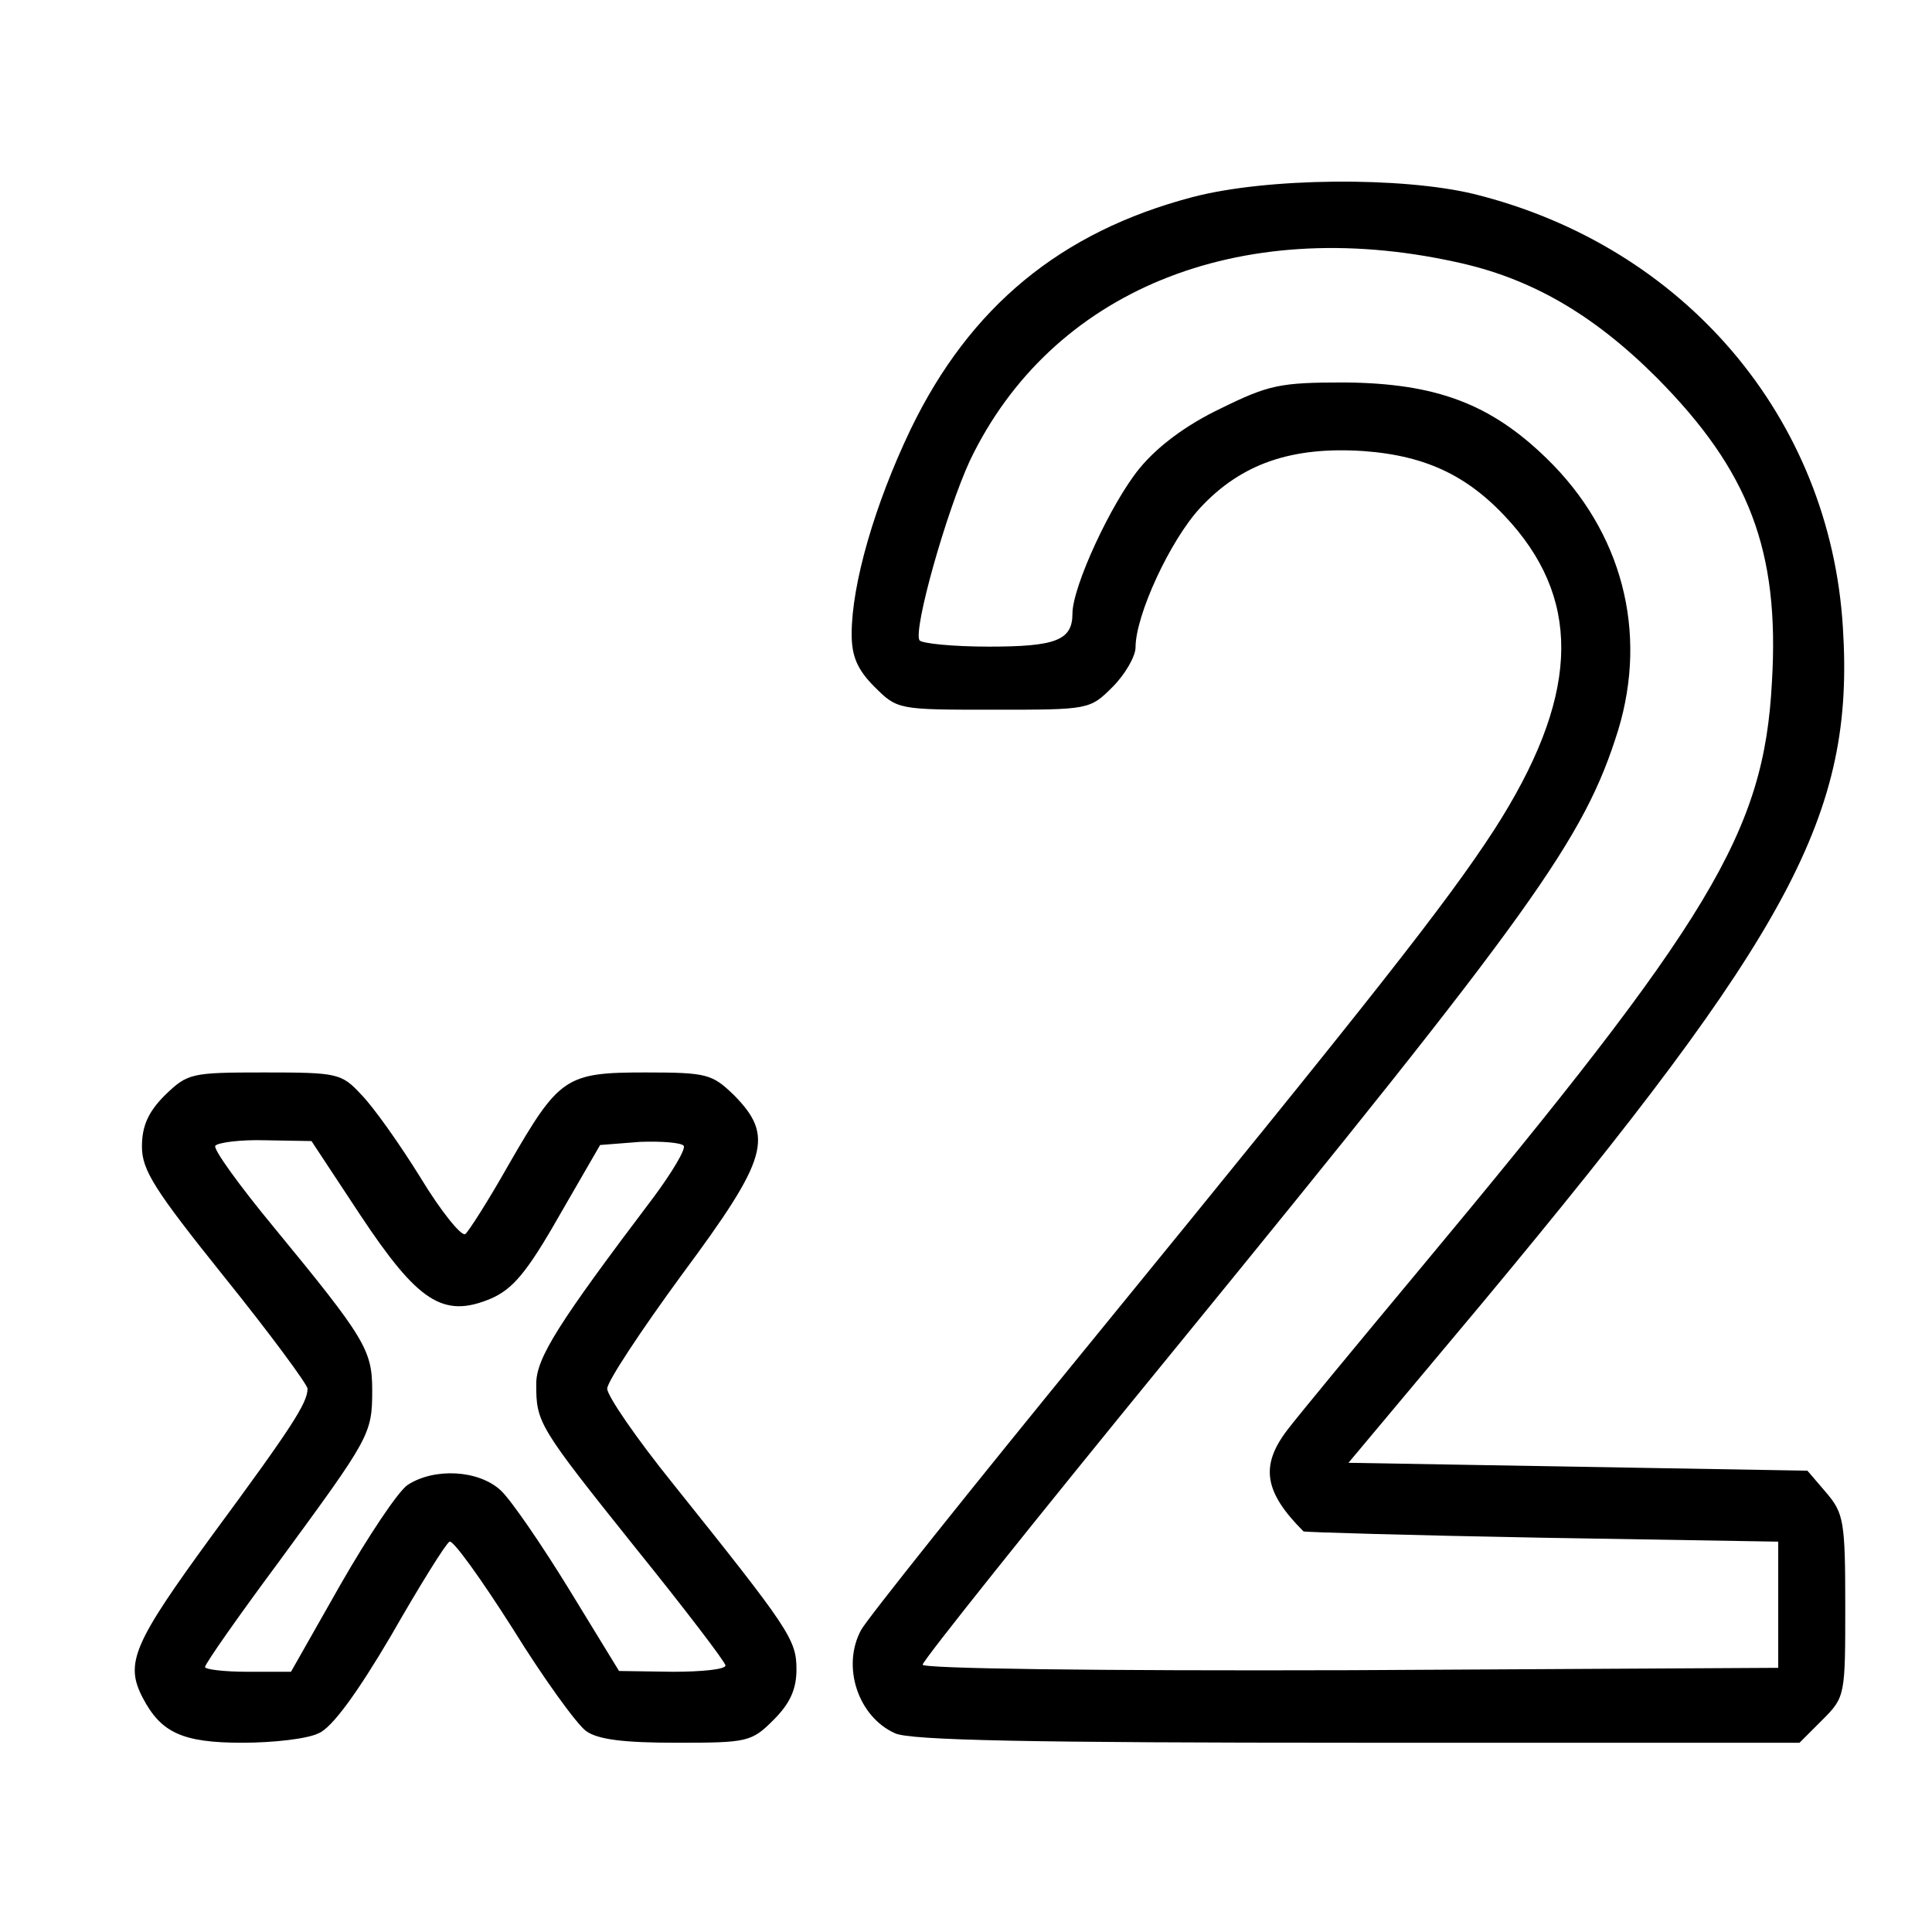
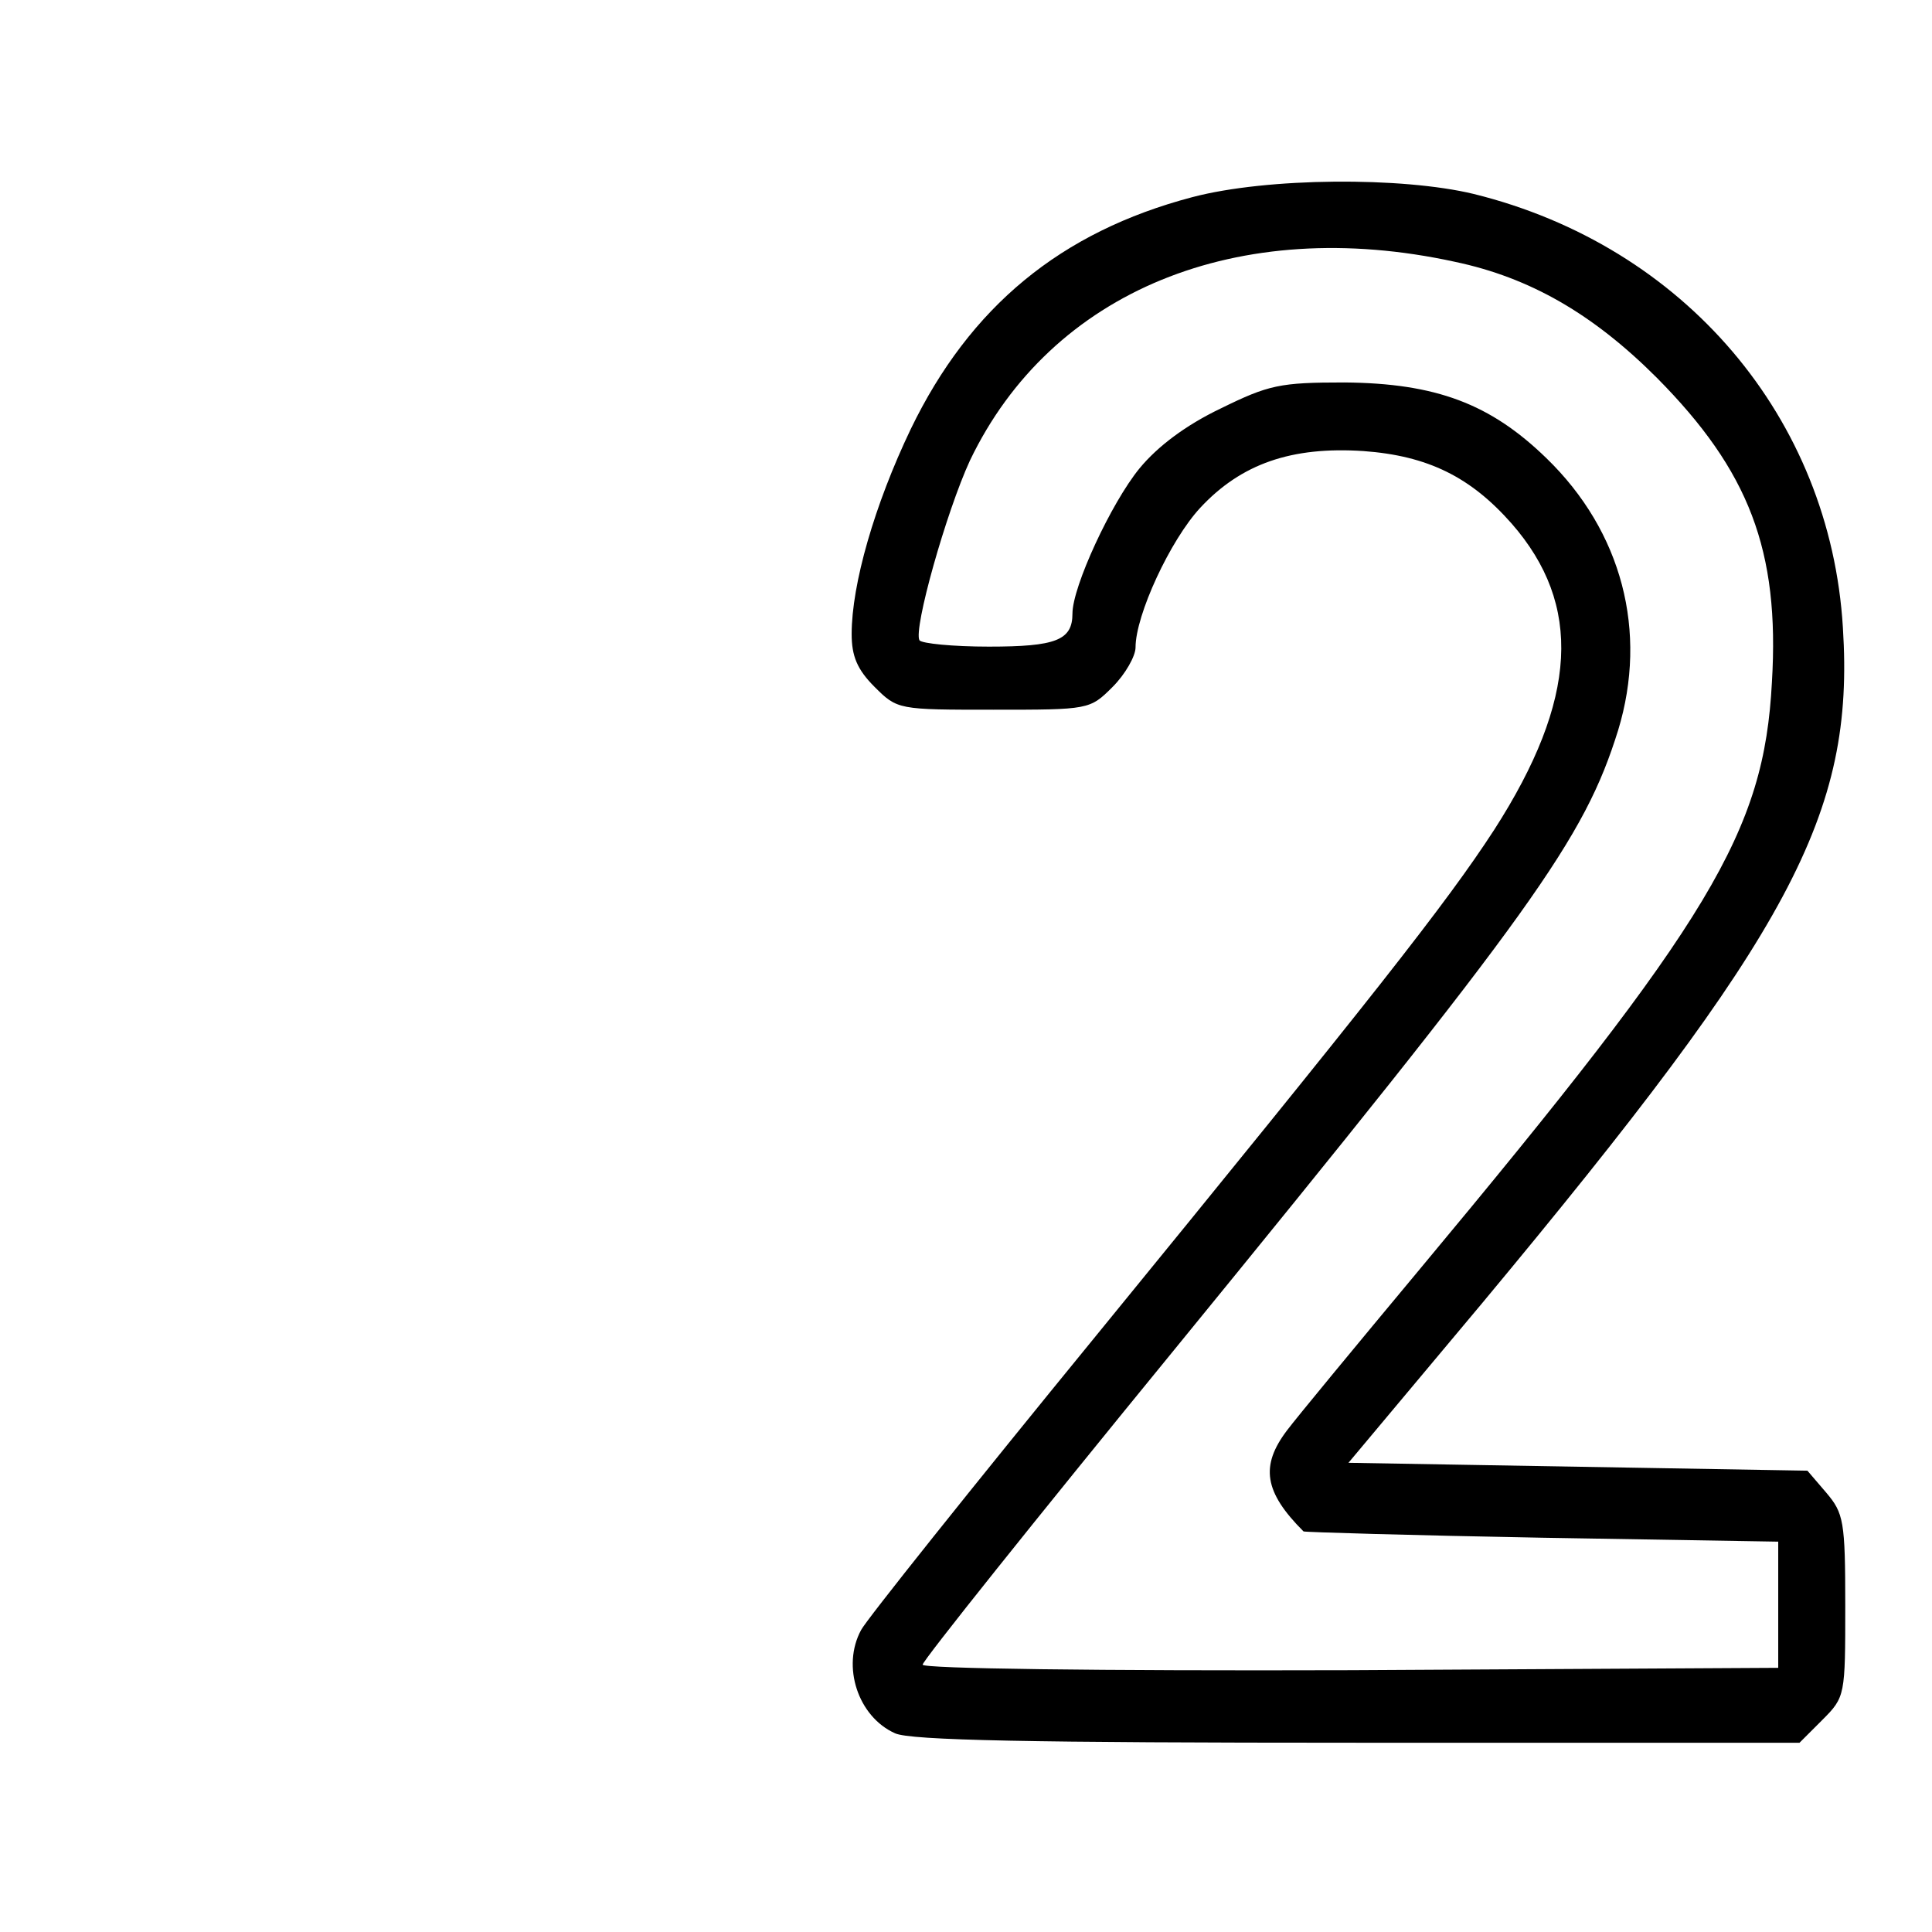
<svg xmlns="http://www.w3.org/2000/svg" version="1.0" width="22" height="22" viewBox="0 0 245 213" preserveAspectRatio="xMidYMid meet">
  <g transform="translate(0,213) scale(0.1,-0.1)" fill="#000000" stroke="none">
    <path d="M1512 2040 c-167 -44 -282 -139 -357 -294 -46 -96 -75 -197 -75 -260 0 -28 7 -45 29 -67 29 -29 30 -29 151 -29 121 0 122 0 151 29 16 16 29 39 29 50 0 41 44 136 82 177 52 56 116 78 207 72 82 -6 136 -33 188 -92 90 -103 84 -223 -22 -388 -61 -94 -155 -213 -506 -643 -157 -192 -291 -360 -297 -372 -25 -46 -4 -110 43 -131 19 -9 173 -12 586 -12 l561 0 29 29 c29 29 29 31 29 145 0 107 -2 117 -24 143 l-24 28 -291 5 -291 5 170 203 c391 470 472 619 457 856 -16 266 -201 484 -468 550 -91 22 -262 21 -357 -4z m333 -82 c95 -20 175 -66 256 -147 117 -118 156 -219 146 -386 -10 -190 -77 -301 -447 -745 -80 -96 -156 -188 -168 -204 -34 -45 -29 -78 21 -128 1 -1 137 -5 302 -8 l300 -5 0 -80 0 -80 -542 -3 c-324 -1 -543 2 -543 7 0 5 143 184 318 398 458 561 521 649 564 787 38 125 5 252 -91 345 -71 69 -140 95 -256 96 -82 0 -96 -3 -157 -33 -44 -21 -80 -48 -103 -76 -36 -44 -85 -150 -85 -184 0 -34 -21 -42 -106 -42 -46 0 -85 4 -88 8 -8 14 34 163 64 228 103 215 340 312 615 252z" />
-     <path d="M209 901 c-21 -21 -29 -39 -29 -65 0 -30 16 -55 105 -166 58 -72 105 -136 105 -141 0 -18 -20 -49 -121 -186 -100 -137 -111 -162 -88 -206 23 -44 50 -57 126 -57 40 0 83 5 97 12 17 7 49 51 92 124 36 63 69 116 74 119 4 3 40 -47 80 -110 39 -63 81 -121 93 -130 15 -11 48 -15 115 -15 90 0 95 1 123 29 21 21 29 39 29 64 0 38 -9 51 -157 236 -46 57 -83 111 -83 120 0 9 43 74 95 145 109 147 117 175 66 227 -28 27 -34 29 -113 29 -101 0 -109 -6 -173 -117 -26 -46 -51 -85 -55 -88 -5 -3 -31 29 -57 72 -26 42 -60 90 -75 105 -25 27 -30 28 -123 28 -93 0 -97 -1 -126 -29z m248 -152 c73 -110 105 -131 165 -106 28 12 46 33 87 105 l52 90 51 4 c27 1 52 -1 55 -5 3 -4 -15 -34 -38 -65 -121 -160 -149 -204 -149 -237 0 -49 2 -53 126 -208 63 -78 114 -145 114 -149 0 -5 -30 -8 -67 -8 l-68 1 -63 103 c-35 57 -74 114 -87 126 -28 26 -84 29 -118 7 -12 -8 -50 -65 -85 -126 l-63 -111 -55 0 c-30 0 -54 3 -54 6 0 4 42 64 94 134 115 157 118 161 118 217 0 51 -9 66 -125 207 -43 52 -77 99 -74 103 3 4 31 8 64 7 l58 -1 62 -94z" />
  </g>
</svg>